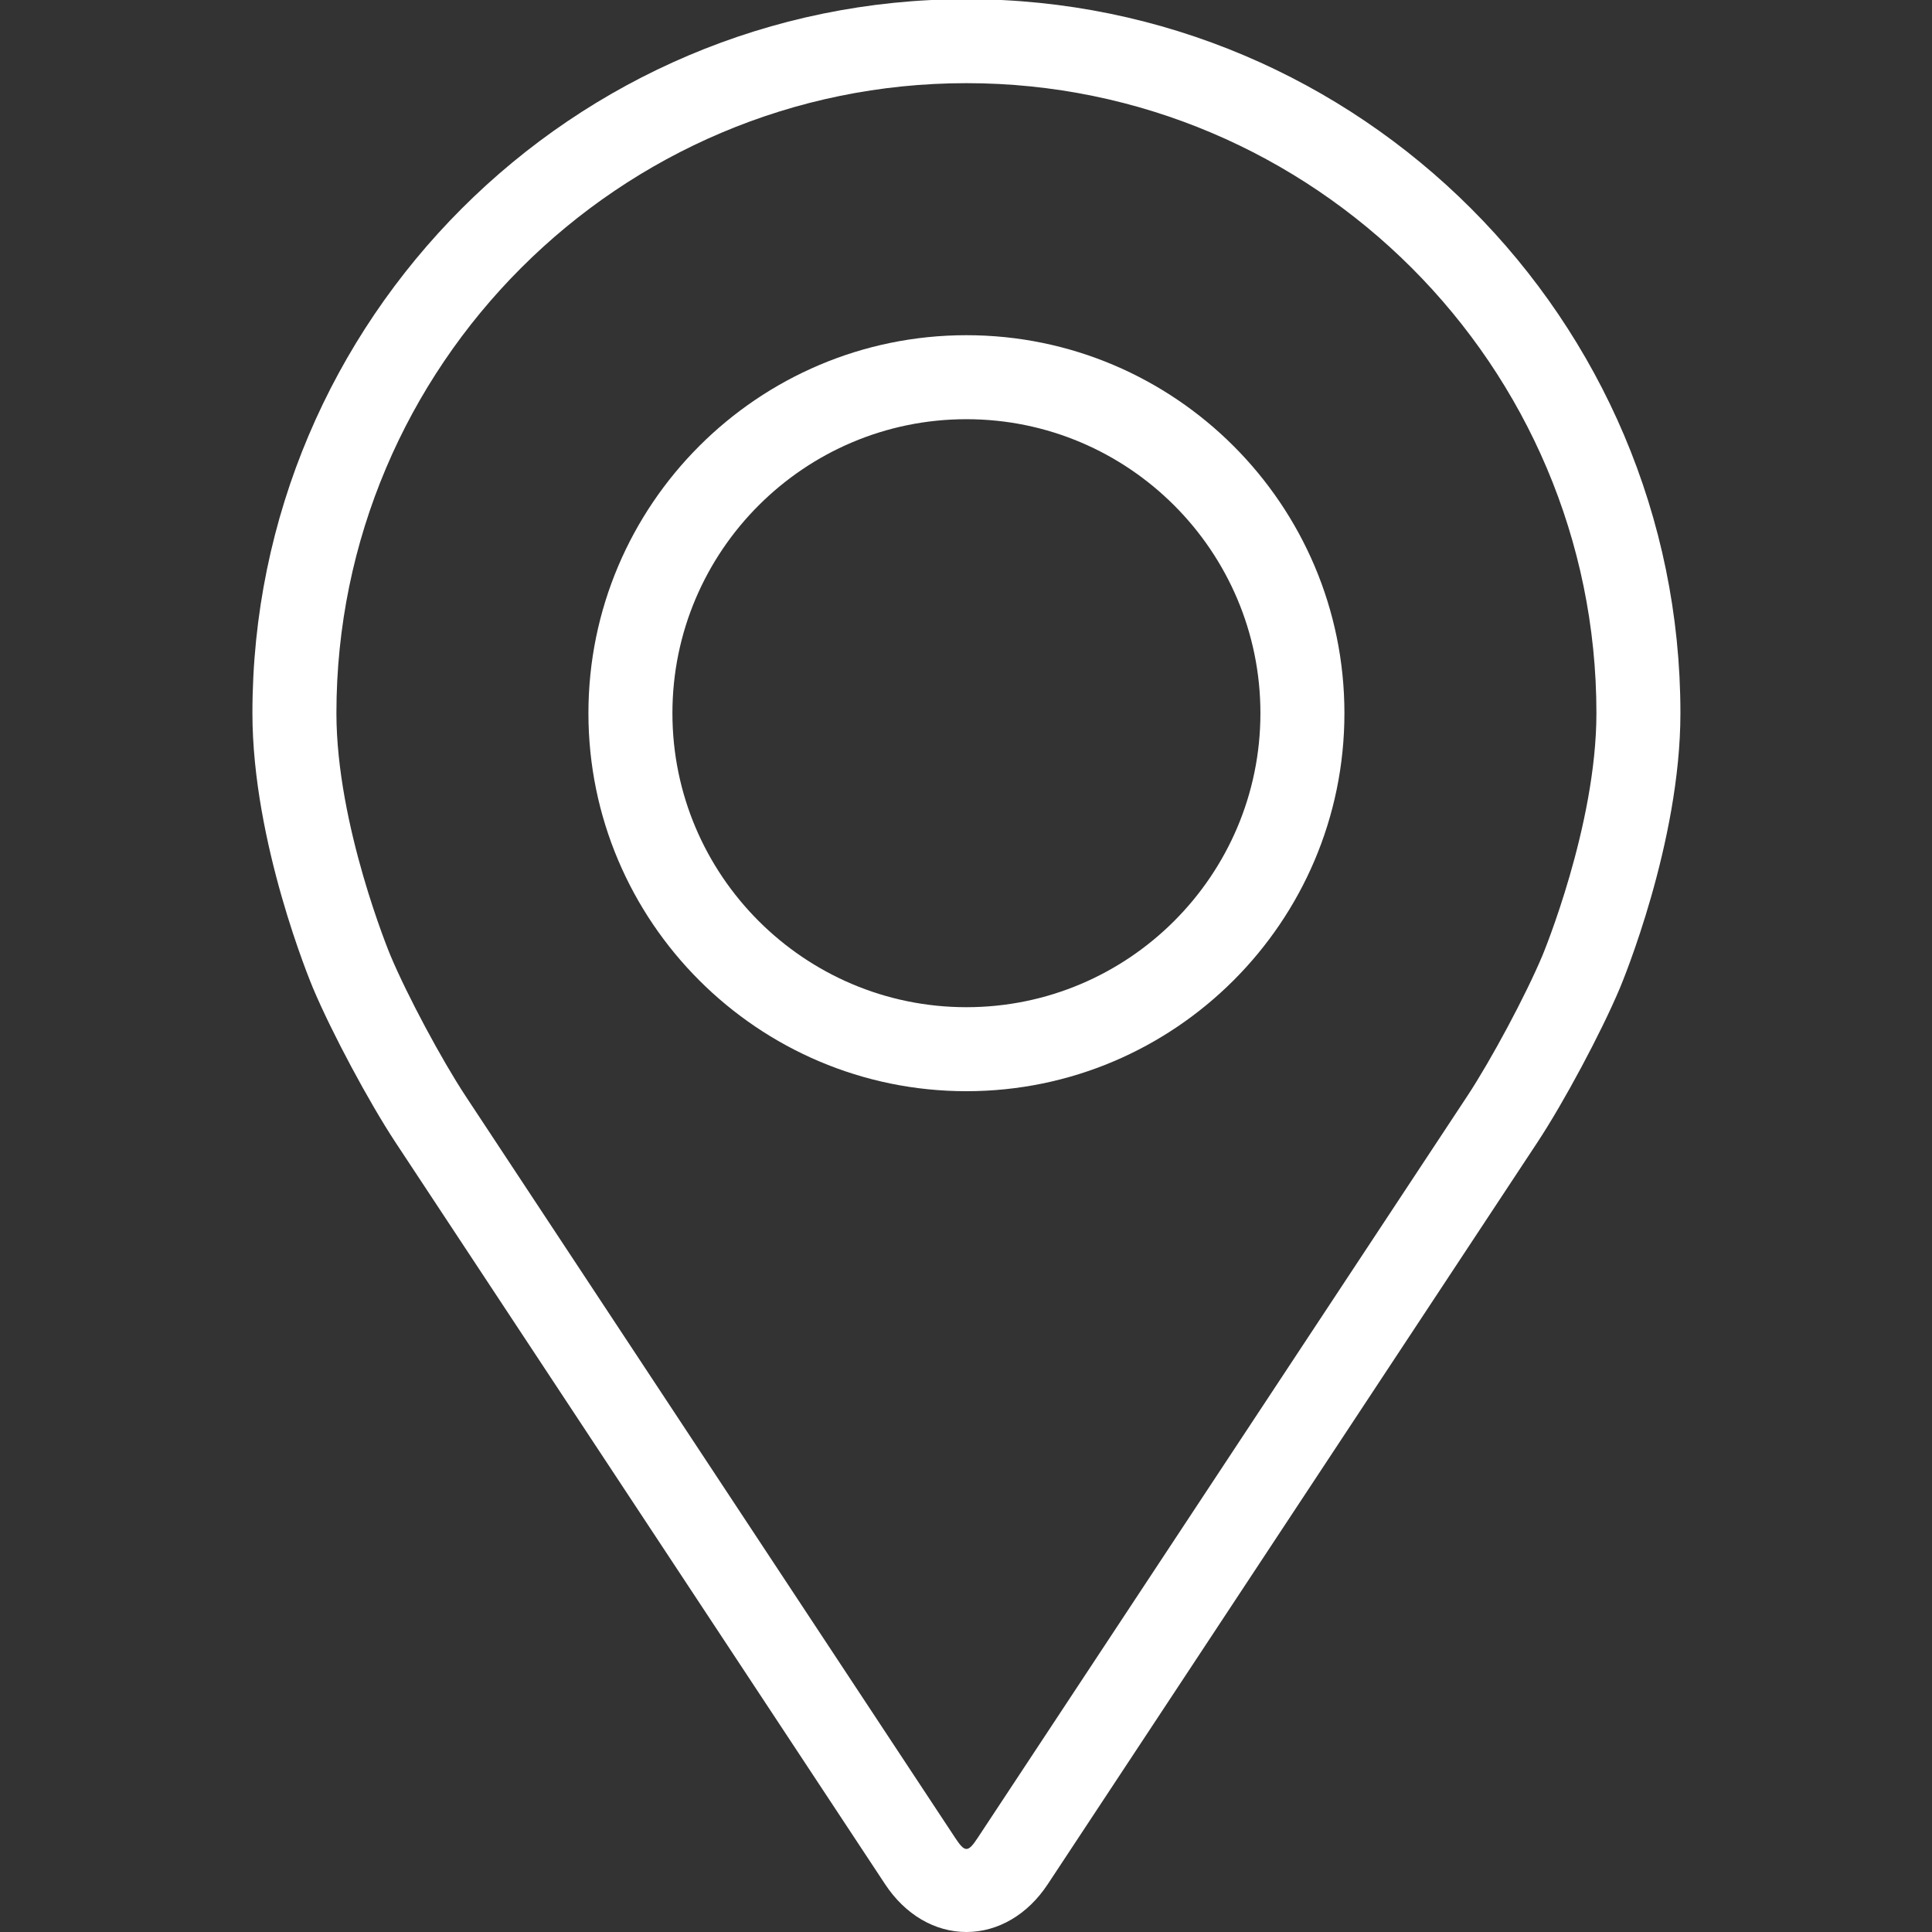
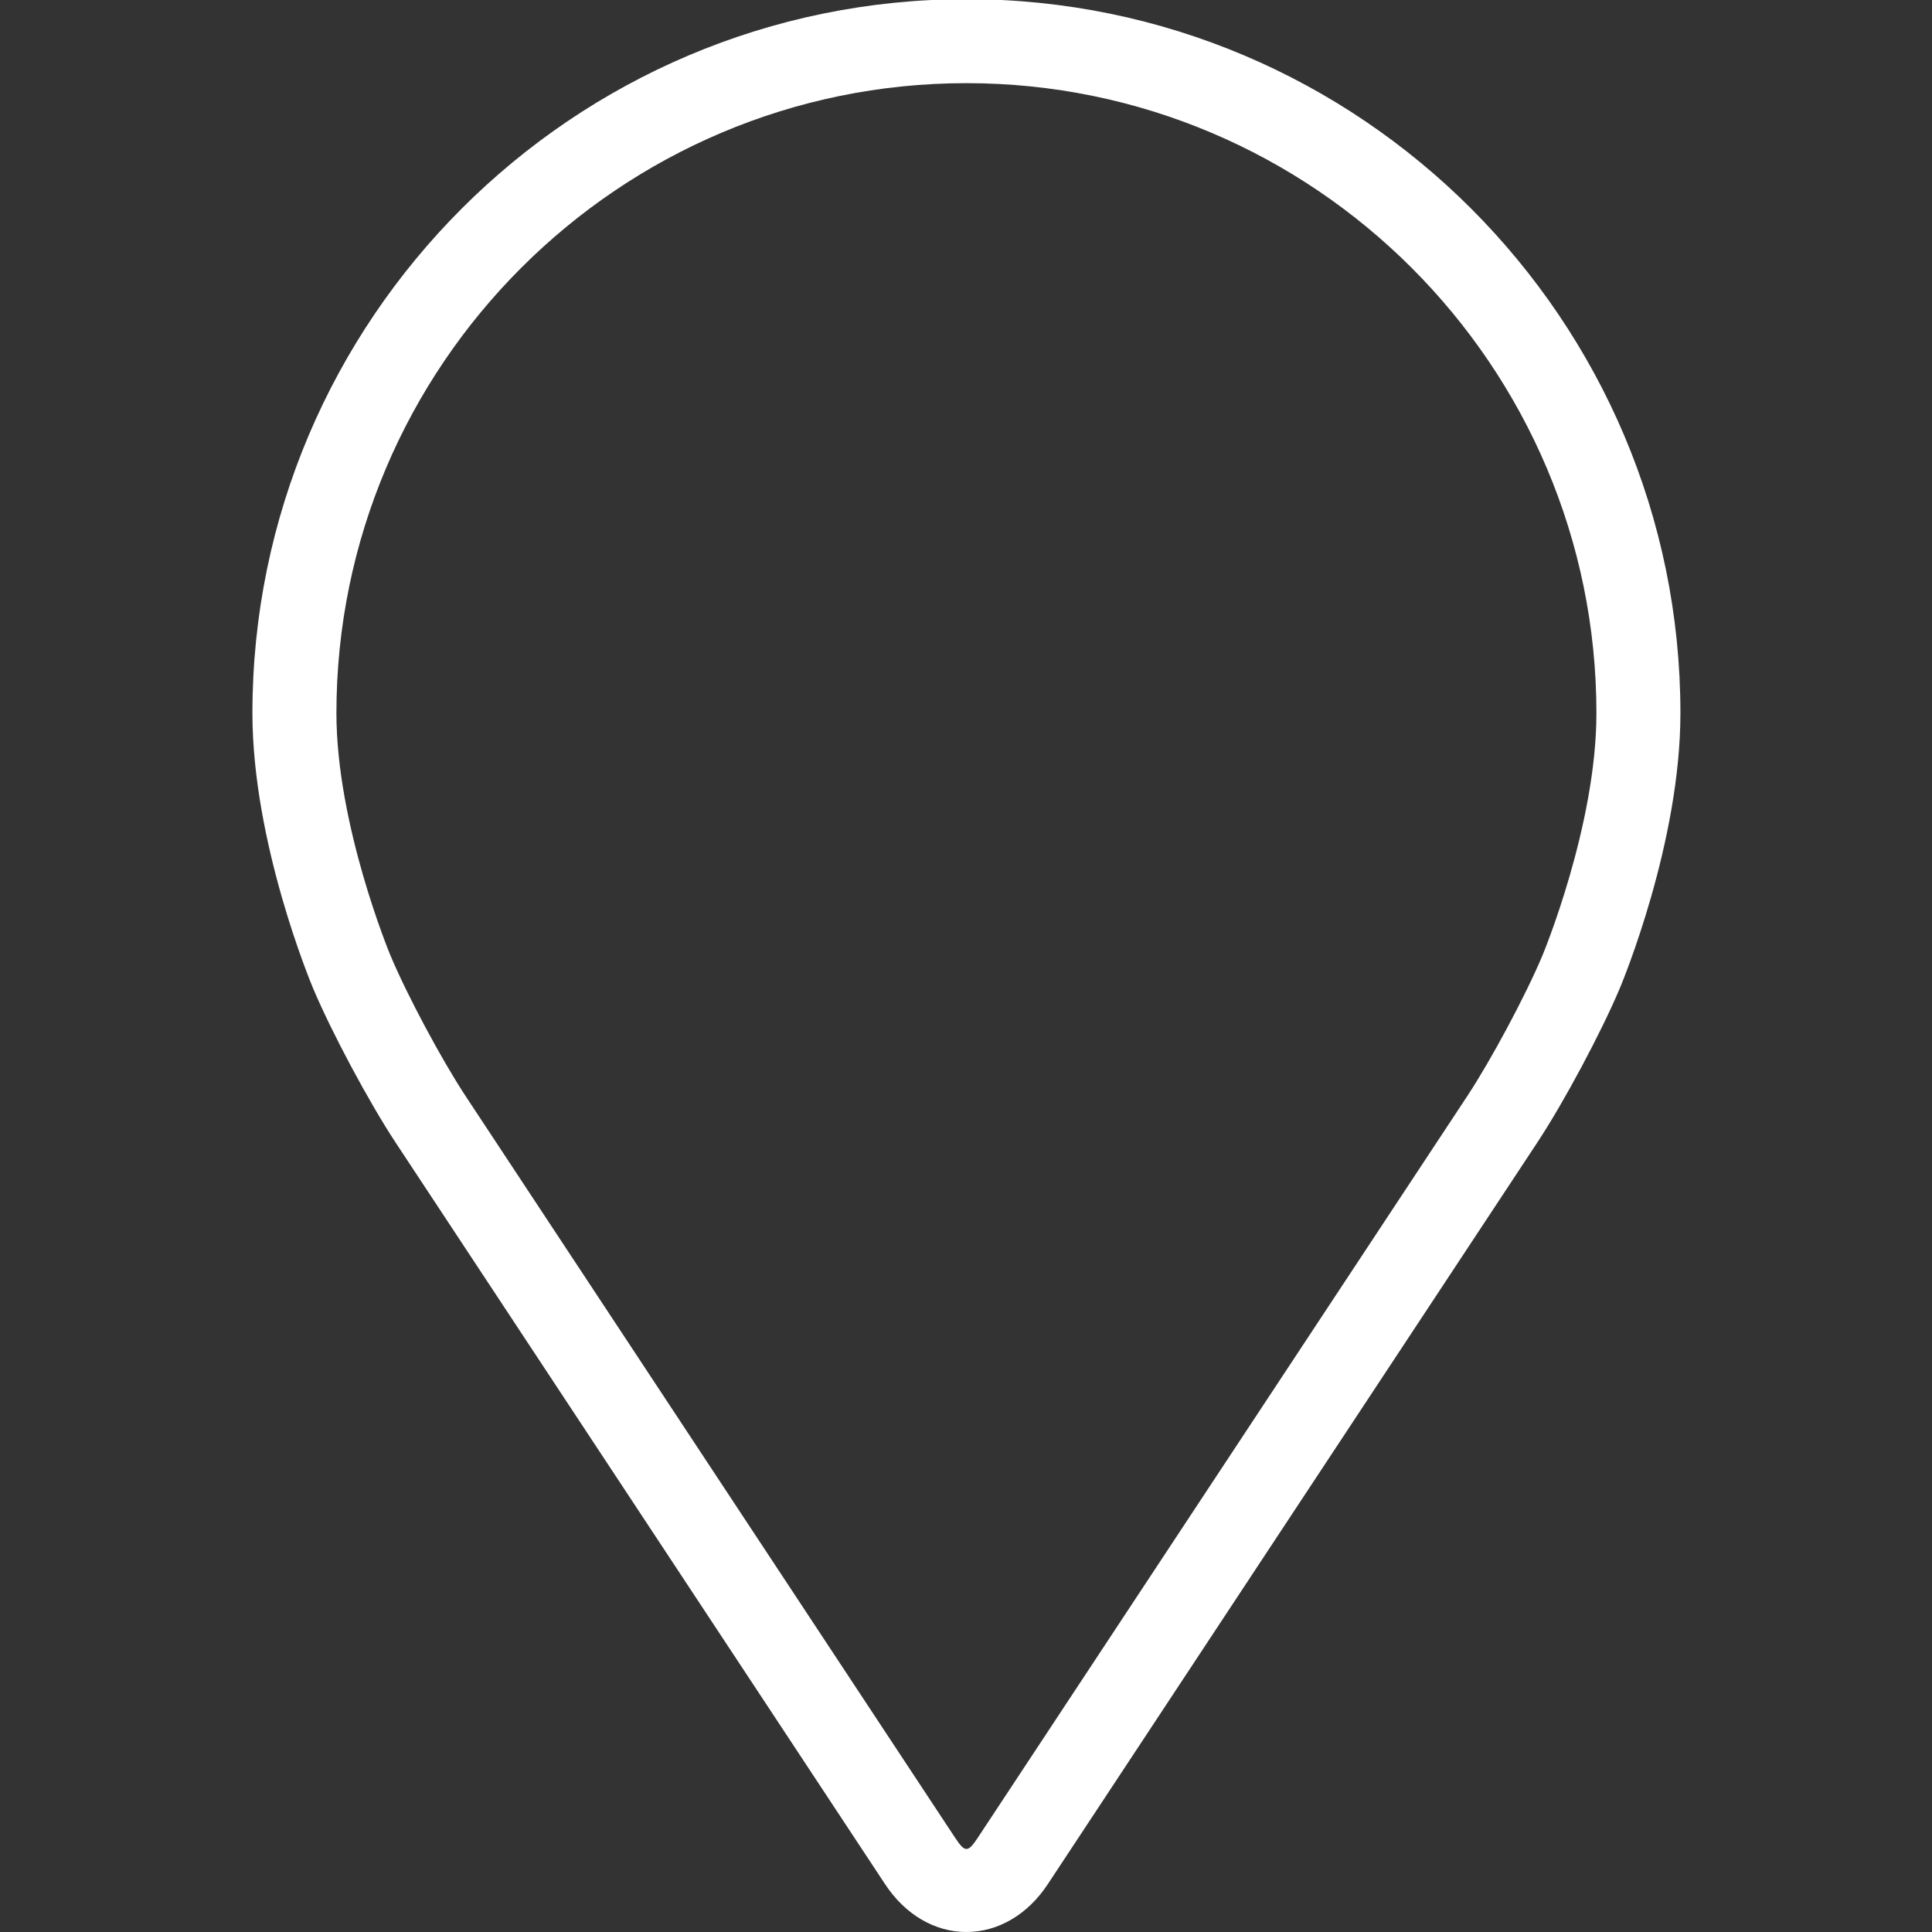
<svg xmlns="http://www.w3.org/2000/svg" viewBox="0 0 1472 1472" width="1472" height="1472">
  <rect x="0" y="0" width="1472" height="1472" fill="#333333" stroke="none" />
  <style>
		tspan { white-space:pre }
		.shp0 { fill: #ffffff } 
	</style>
  <g id="Capa 1">
    <g id="&lt;Group&gt;">
      <g id="&lt;Group&gt;">
        <g id="&lt;Group&gt;">
          <path id="&lt;Compound Path&gt;" fill-rule="evenodd" class="shp0" d="M1280.32 543.36C1280.32 642.14 1236.06 748.35 1234.21 752.8C1219.9 786.75 1191.71 839.49 1171.33 870.4L798.3 1435.58C783.04 1458.72 760.45 1472 736.32 1472C712.19 1472 689.6 1458.72 674.34 1435.55L301.34 870.4C280.99 839.49 252.77 786.75 238.46 752.8C236.61 748.32 192.32 642.11 192.32 543.36C192.32 243.39 436.35 -0.64 736.32 -0.64C1036.29 -0.64 1280.32 243.39 1280.32 543.36ZM1216.32 543.36C1216.32 278.69 1000.99 63.36 736.32 63.36C471.65 63.36 256.32 278.69 256.32 543.36C256.32 628.86 296.93 726.62 297.47 727.94C310.24 758.37 336.51 807.46 354.78 835.17L727.81 1400.35C735.17 1411.52 737.5 1411.52 744.86 1400.35L1117.89 835.17C1136.16 807.46 1162.43 758.4 1175.2 727.97C1175.62 727.01 1216.32 628.99 1216.32 543.36Z" />
-           <path id="&lt;Compound Path&gt;" fill-rule="evenodd" class="shp0" d="M1024.32 543.39C1024.32 702.18 895.14 831.39 736.32 831.39C577.5 831.39 448.32 702.18 448.32 543.39C448.32 384.61 577.5 255.39 736.32 255.39C895.14 255.39 1024.32 384.61 1024.32 543.39ZM960.32 543.39C960.32 419.87 859.81 319.39 736.32 319.39C612.83 319.39 512.32 419.87 512.32 543.39C512.32 666.91 612.83 767.39 736.32 767.39C859.81 767.39 960.32 666.91 960.32 543.39Z" />
        </g>
      </g>
    </g>
  </g>
</svg>